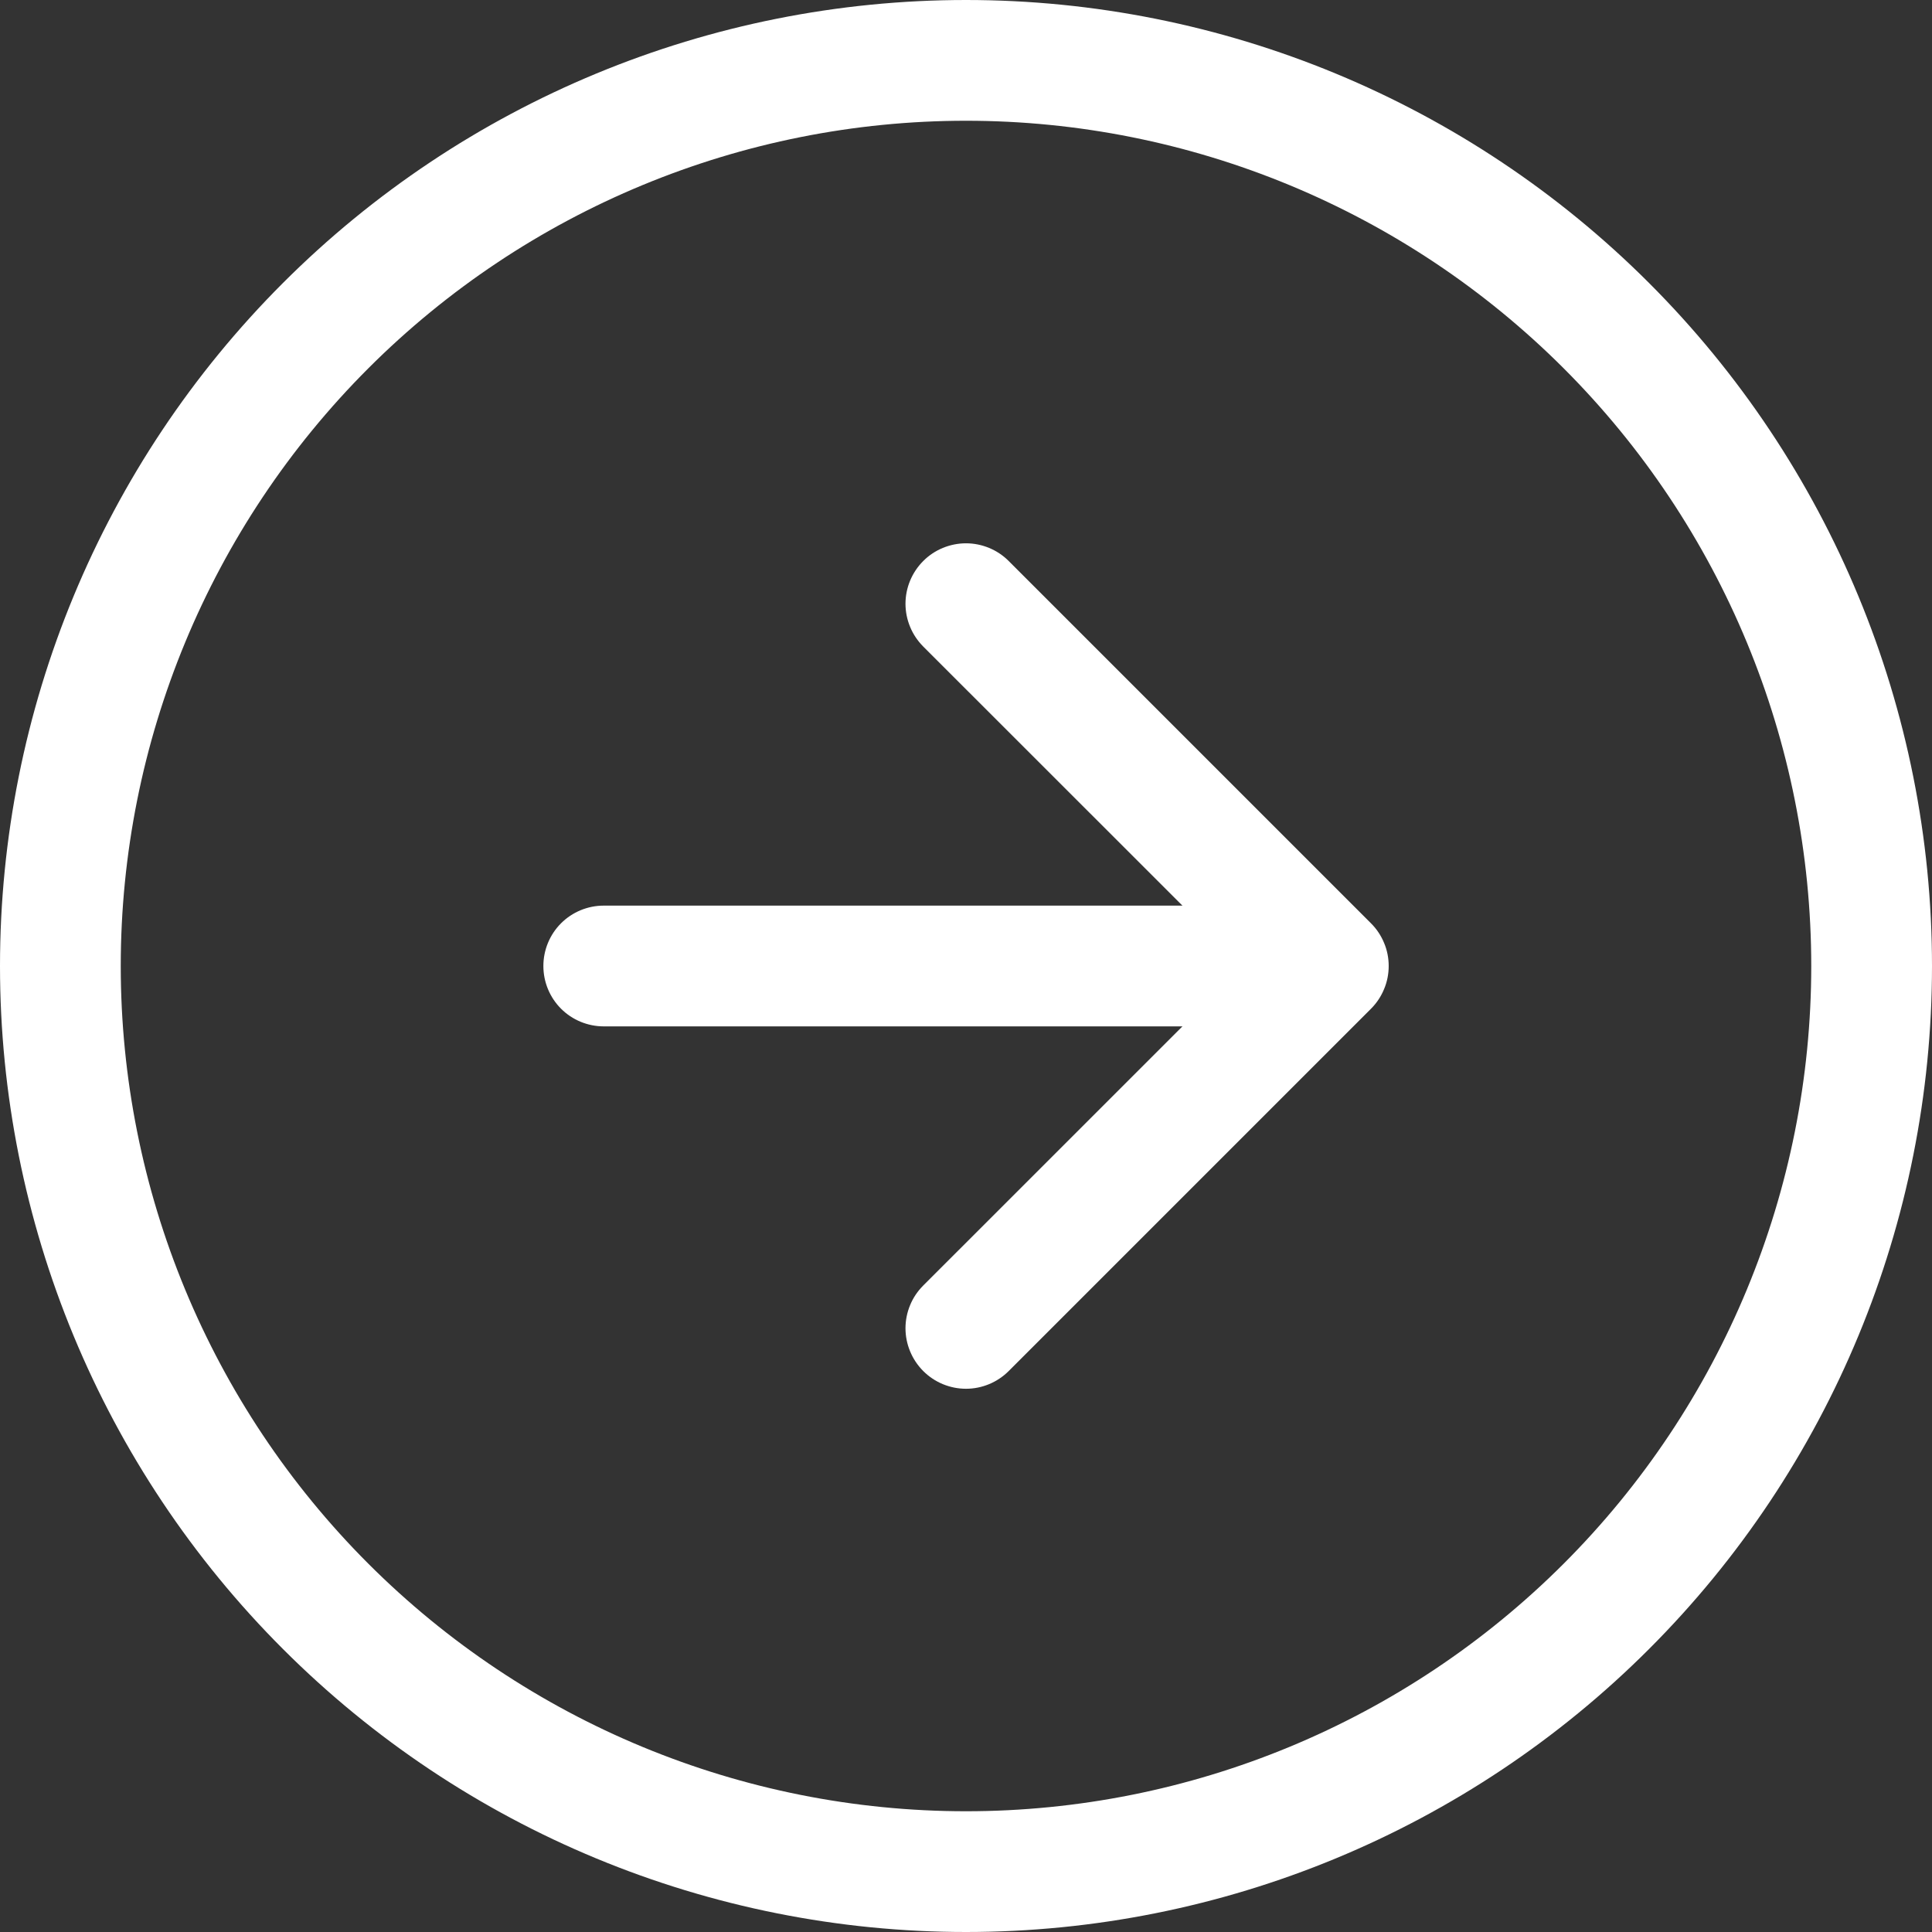
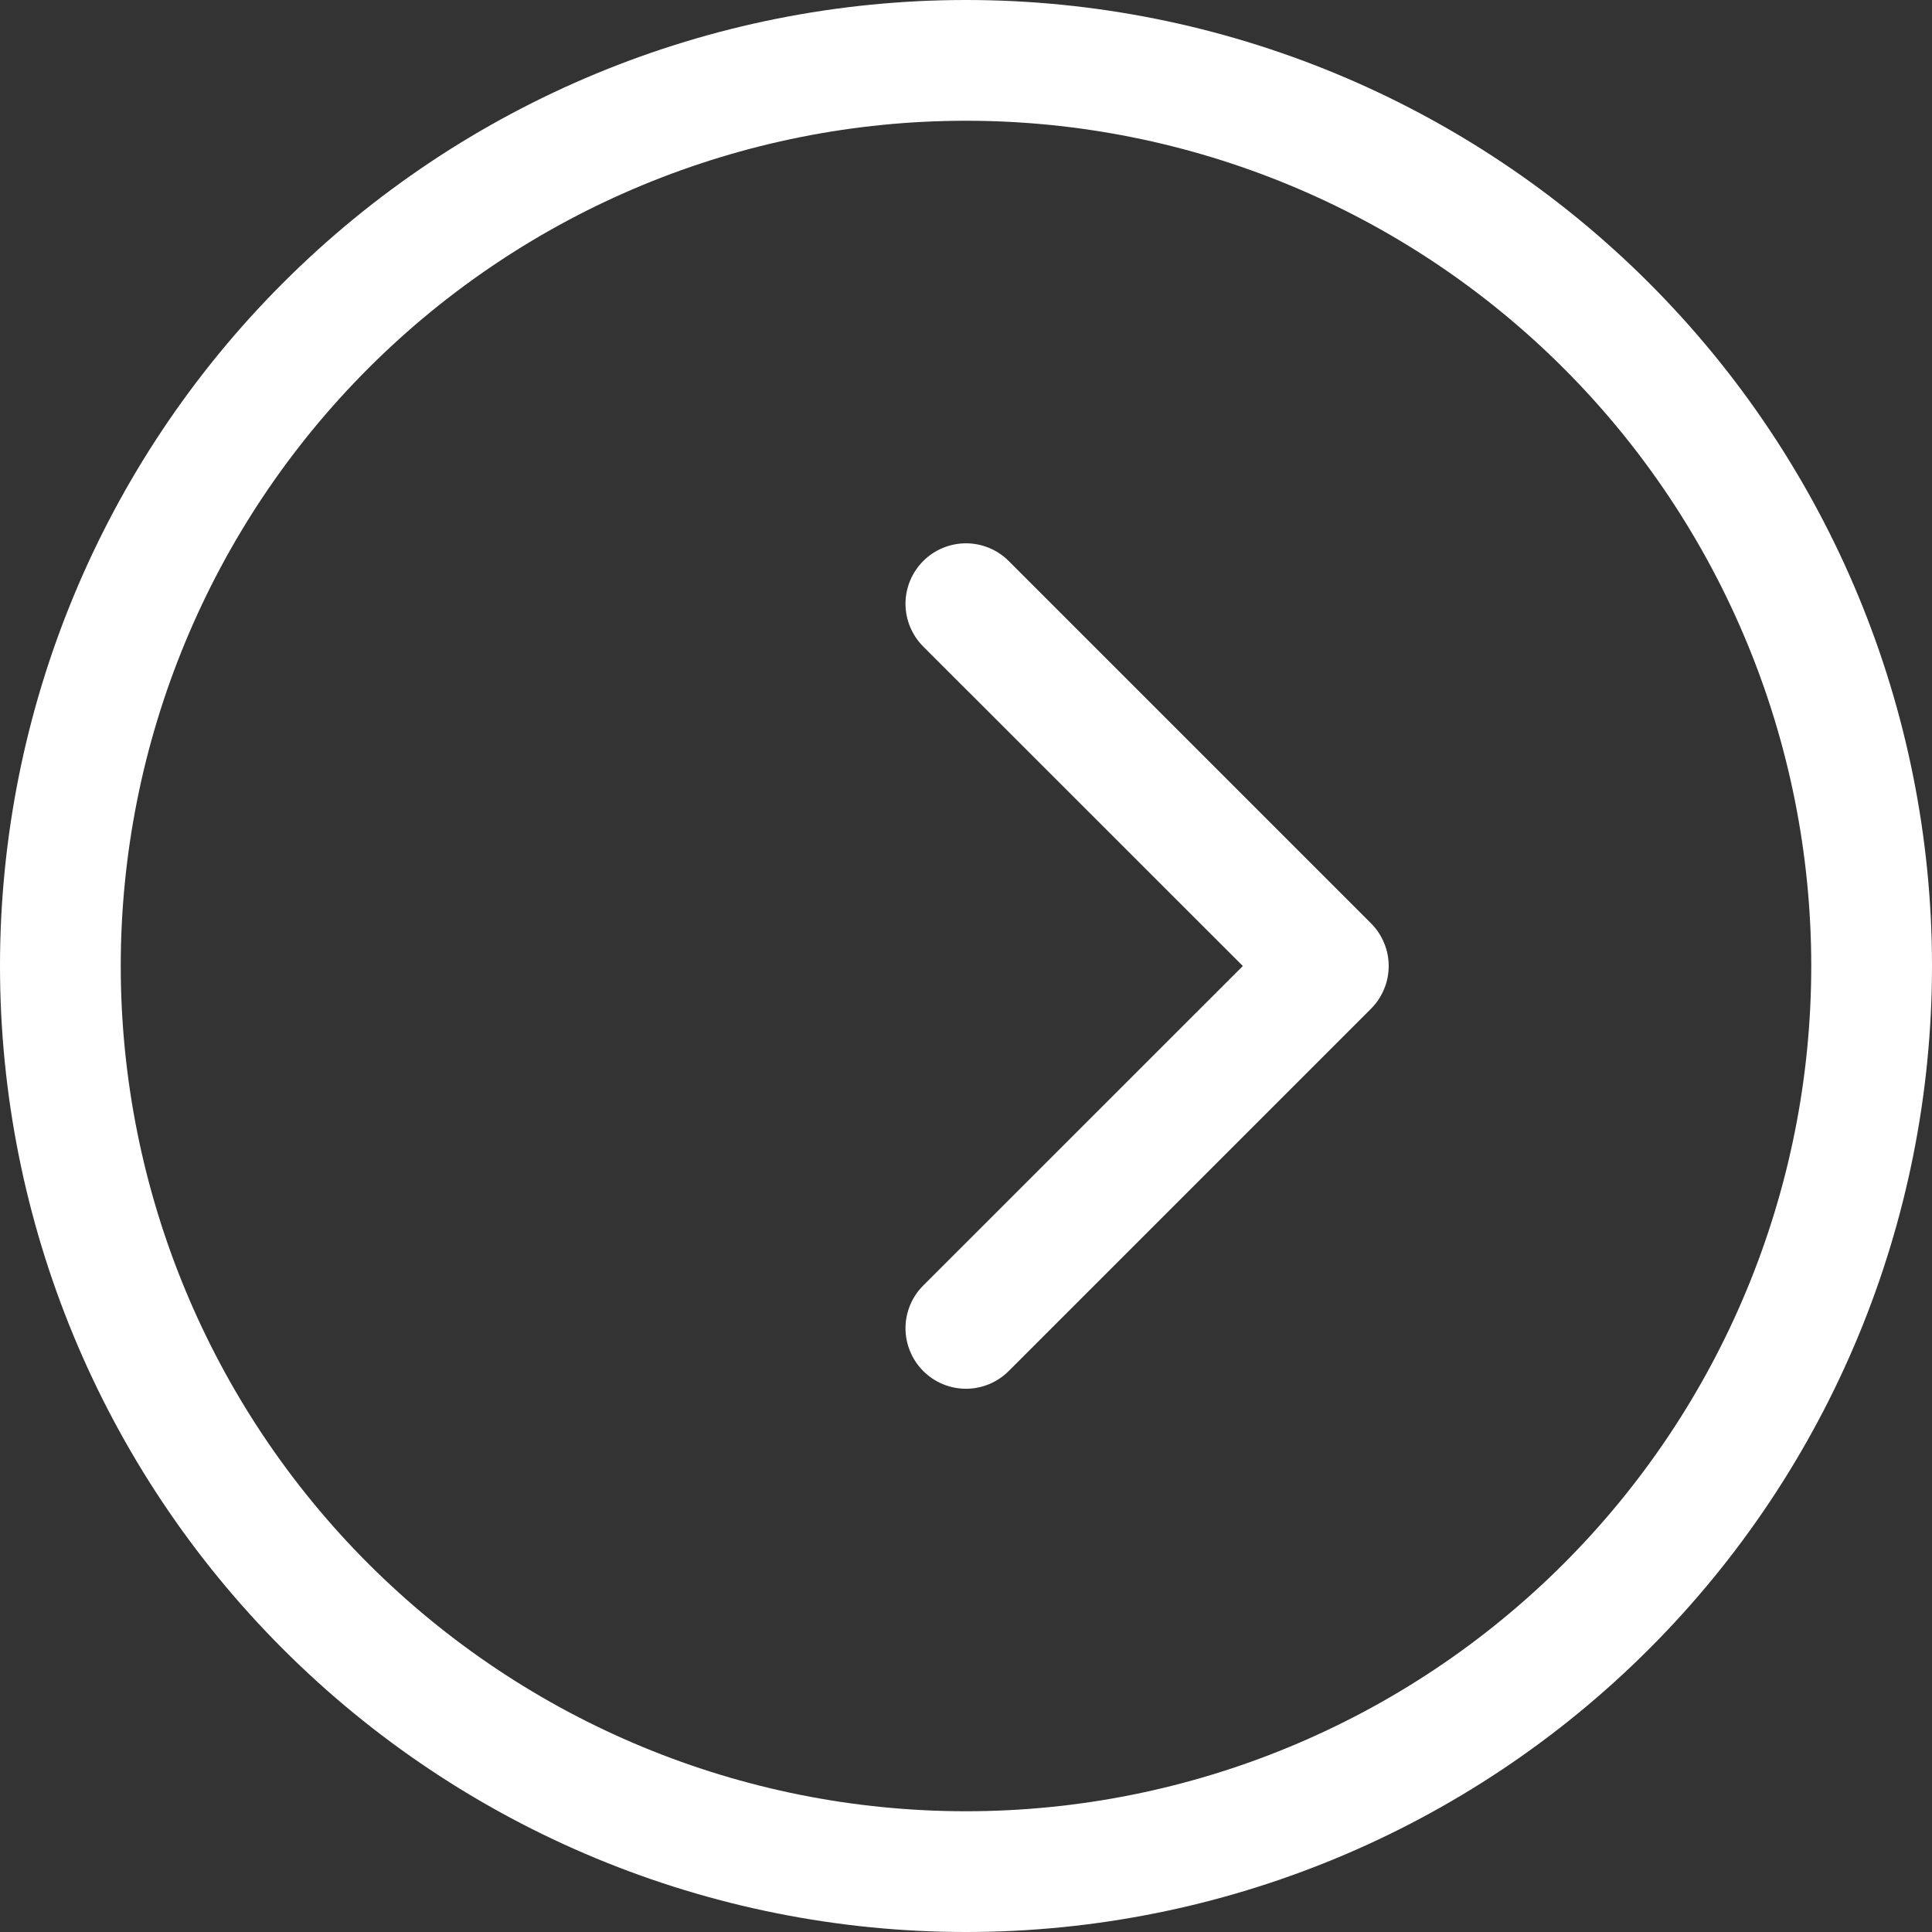
<svg xmlns="http://www.w3.org/2000/svg" width="28" height="28" viewBox="0 0 28 28" fill="none">
  <rect x="0" y="0" width="28" height="28" fill="#333333" stroke="none" />
  <path fill-rule="evenodd" clip-rule="evenodd" d="M14 26.25C17.249 26.25 20.365 24.959 22.662 22.662C24.959 20.365 26.25 17.249 26.25 14C26.25 10.751 24.959 7.635 22.662 5.338C20.365 3.041 17.249 1.75 14 1.75C10.751 1.75 7.635 3.041 5.338 5.338C3.041 7.635 1.75 10.751 1.75 14C1.75 17.249 3.041 20.365 5.338 22.662C7.635 24.959 10.751 26.25 14 26.25ZM14 28C17.713 28 21.274 26.525 23.899 23.899C26.525 21.274 28 17.713 28 14C28 10.287 26.525 6.726 23.899 4.101C21.274 1.475 17.713 0 14 0C10.287 0 6.726 1.475 4.101 4.101C1.475 6.726 0 10.287 0 14C0 17.713 1.475 21.274 4.101 23.899C6.726 26.525 10.287 28 14 28Z" fill="white" />
  <path fill-rule="evenodd" clip-rule="evenodd" d="M13.38 19.87C13.299 19.788 13.234 19.692 13.19 19.585C13.146 19.479 13.123 19.365 13.123 19.25C13.123 19.135 13.146 19.021 13.19 18.915C13.234 18.808 13.299 18.712 13.38 18.631L18.012 14L13.38 9.37C13.299 9.288 13.234 9.192 13.19 9.085C13.146 8.979 13.123 8.865 13.123 8.75C13.123 8.635 13.146 8.521 13.19 8.415C13.234 8.309 13.299 8.212 13.38 8.131C13.461 8.049 13.558 7.985 13.664 7.941C13.771 7.897 13.885 7.874 14 7.874C14.115 7.874 14.229 7.897 14.335 7.941C14.441 7.985 14.538 8.049 14.619 8.131L19.869 13.381C19.951 13.462 20.015 13.559 20.059 13.665C20.104 13.771 20.126 13.885 20.126 14C20.126 14.115 20.104 14.229 20.059 14.335C20.015 14.442 19.951 14.538 19.869 14.62L14.619 19.87C14.538 19.951 14.441 20.016 14.335 20.06C14.229 20.104 14.115 20.127 14 20.127C13.884 20.127 13.771 20.104 13.664 20.06C13.558 20.016 13.461 19.951 13.38 19.87Z" fill="white" />
-   <path fill-rule="evenodd" clip-rule="evenodd" d="M7.875 14C7.875 13.768 7.967 13.545 8.131 13.381C8.295 13.217 8.518 13.125 8.75 13.125H17.5C17.732 13.125 17.955 13.217 18.119 13.381C18.283 13.545 18.375 13.768 18.375 14C18.375 14.232 18.283 14.455 18.119 14.619C17.955 14.783 17.732 14.875 17.5 14.875H8.75C8.518 14.875 8.295 14.783 8.131 14.619C7.967 14.455 7.875 14.232 7.875 14Z" fill="white" />
</svg>